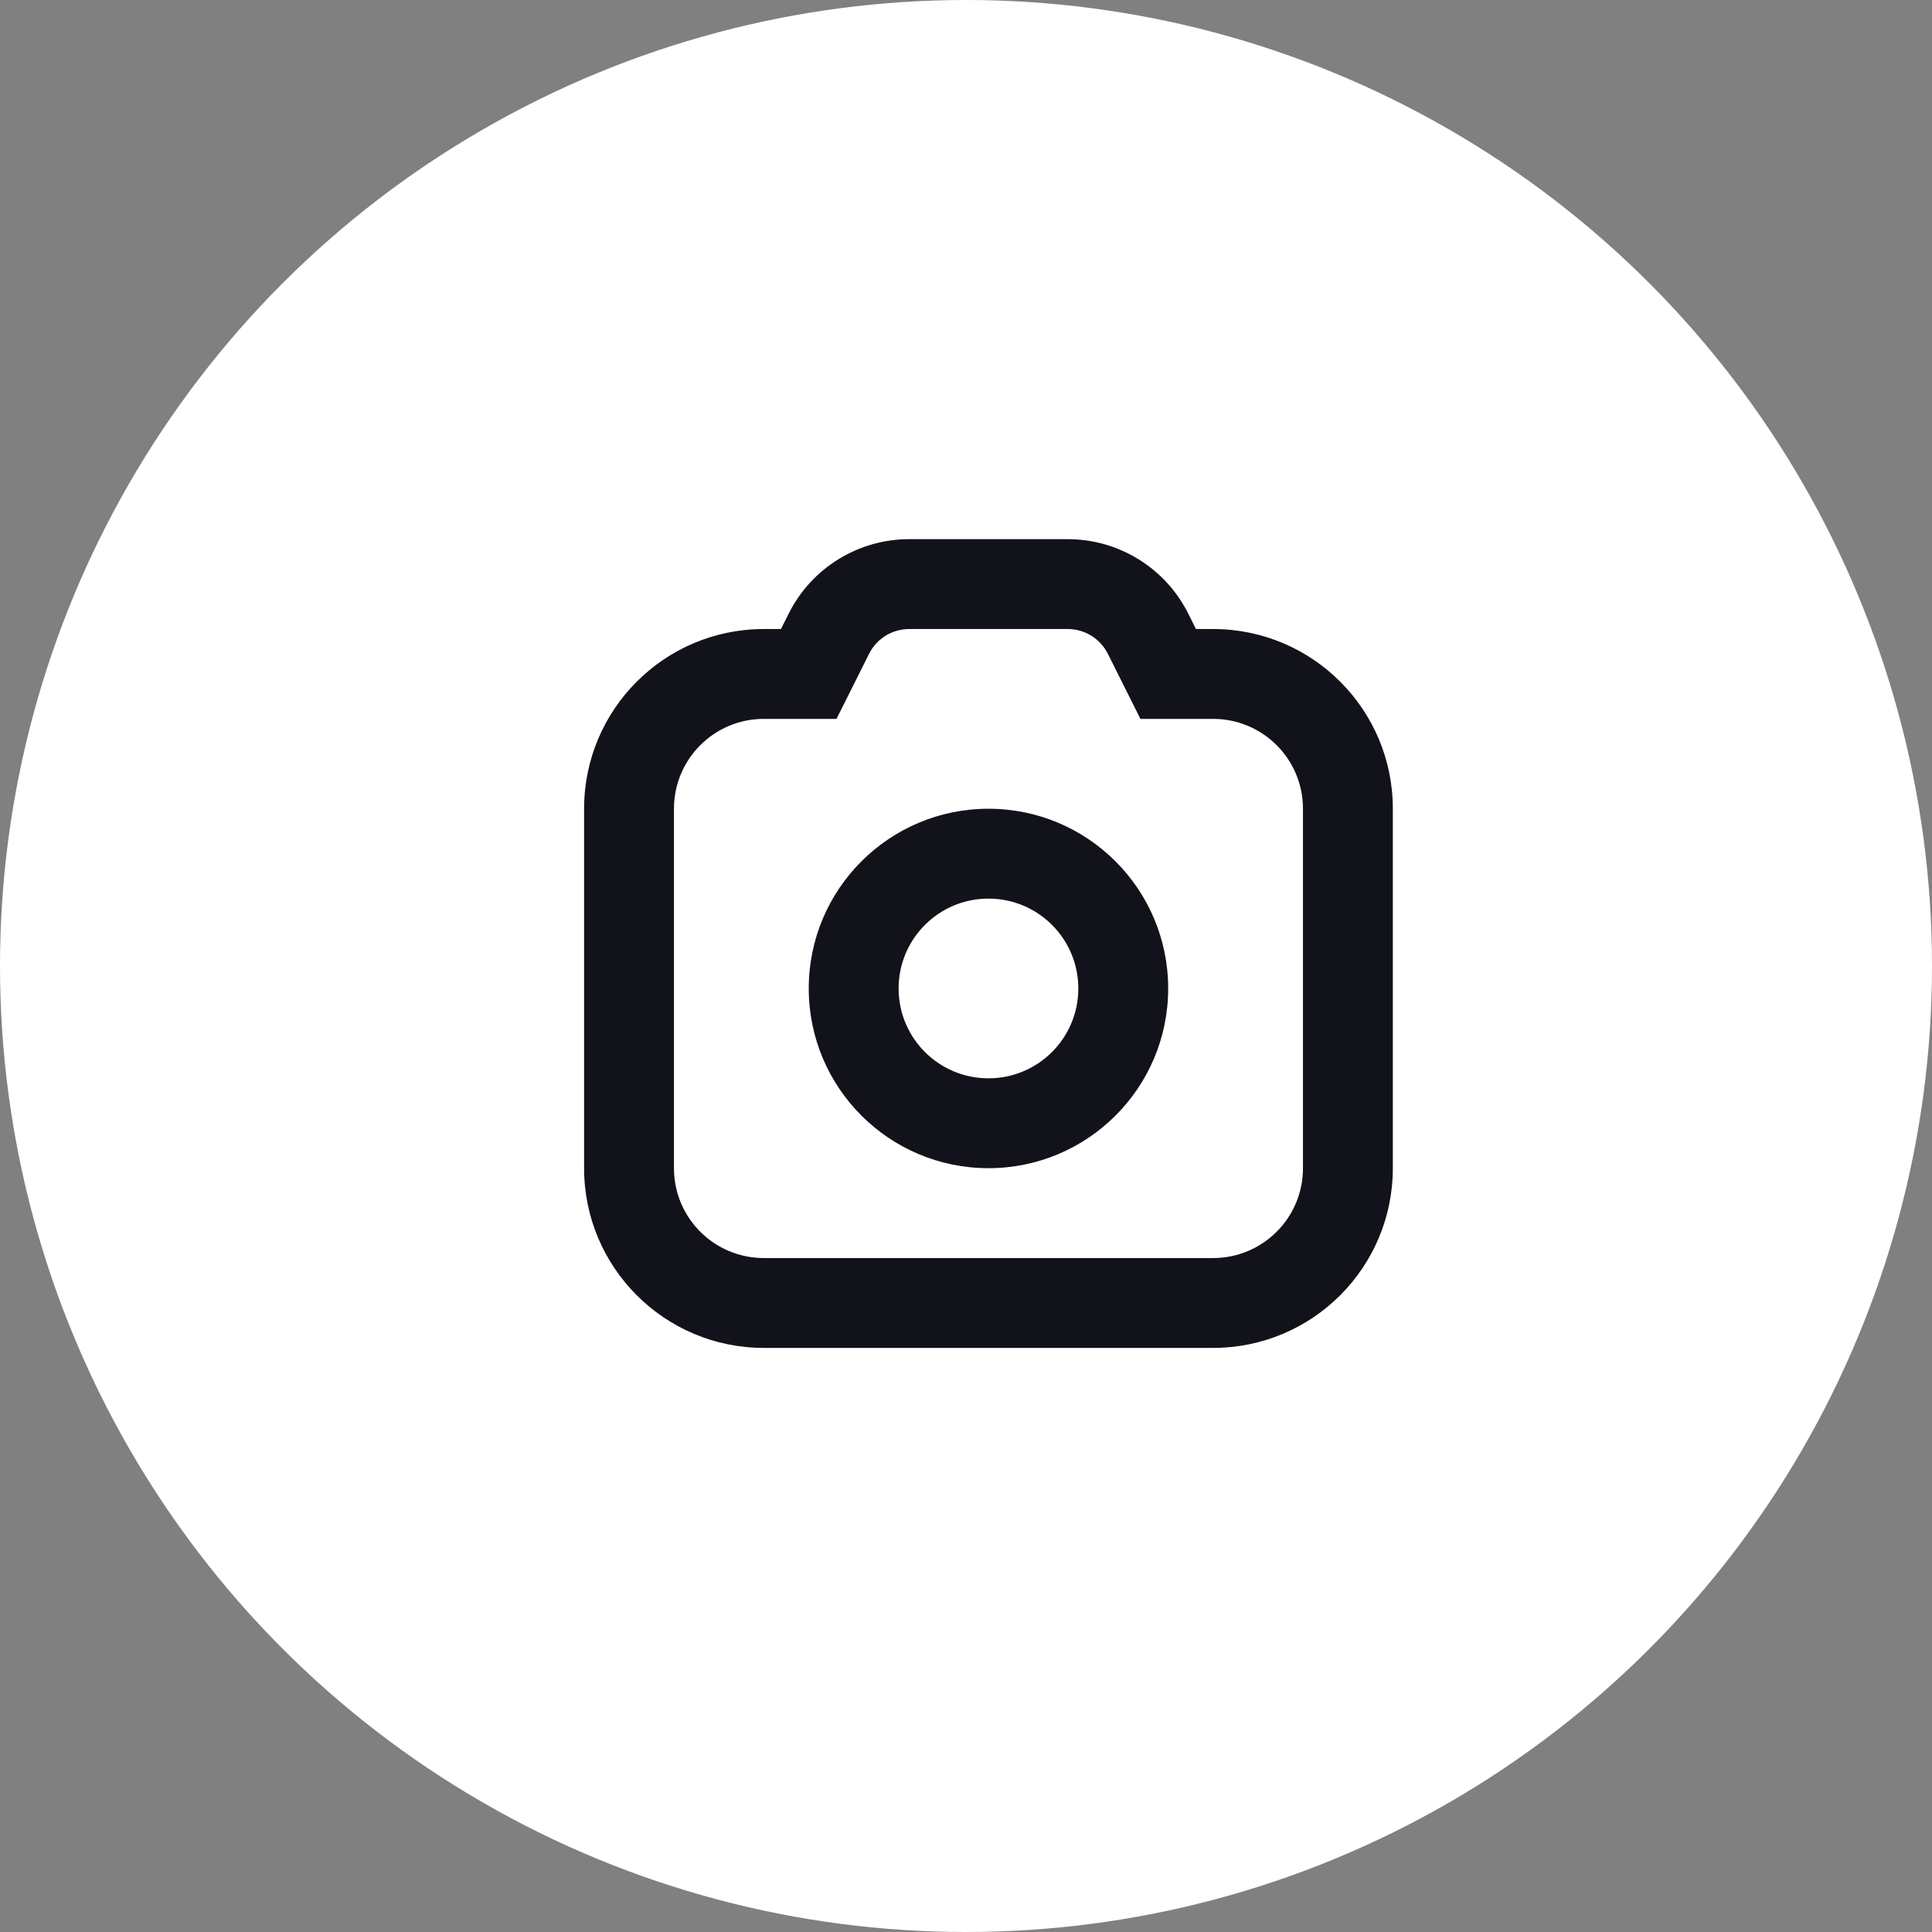
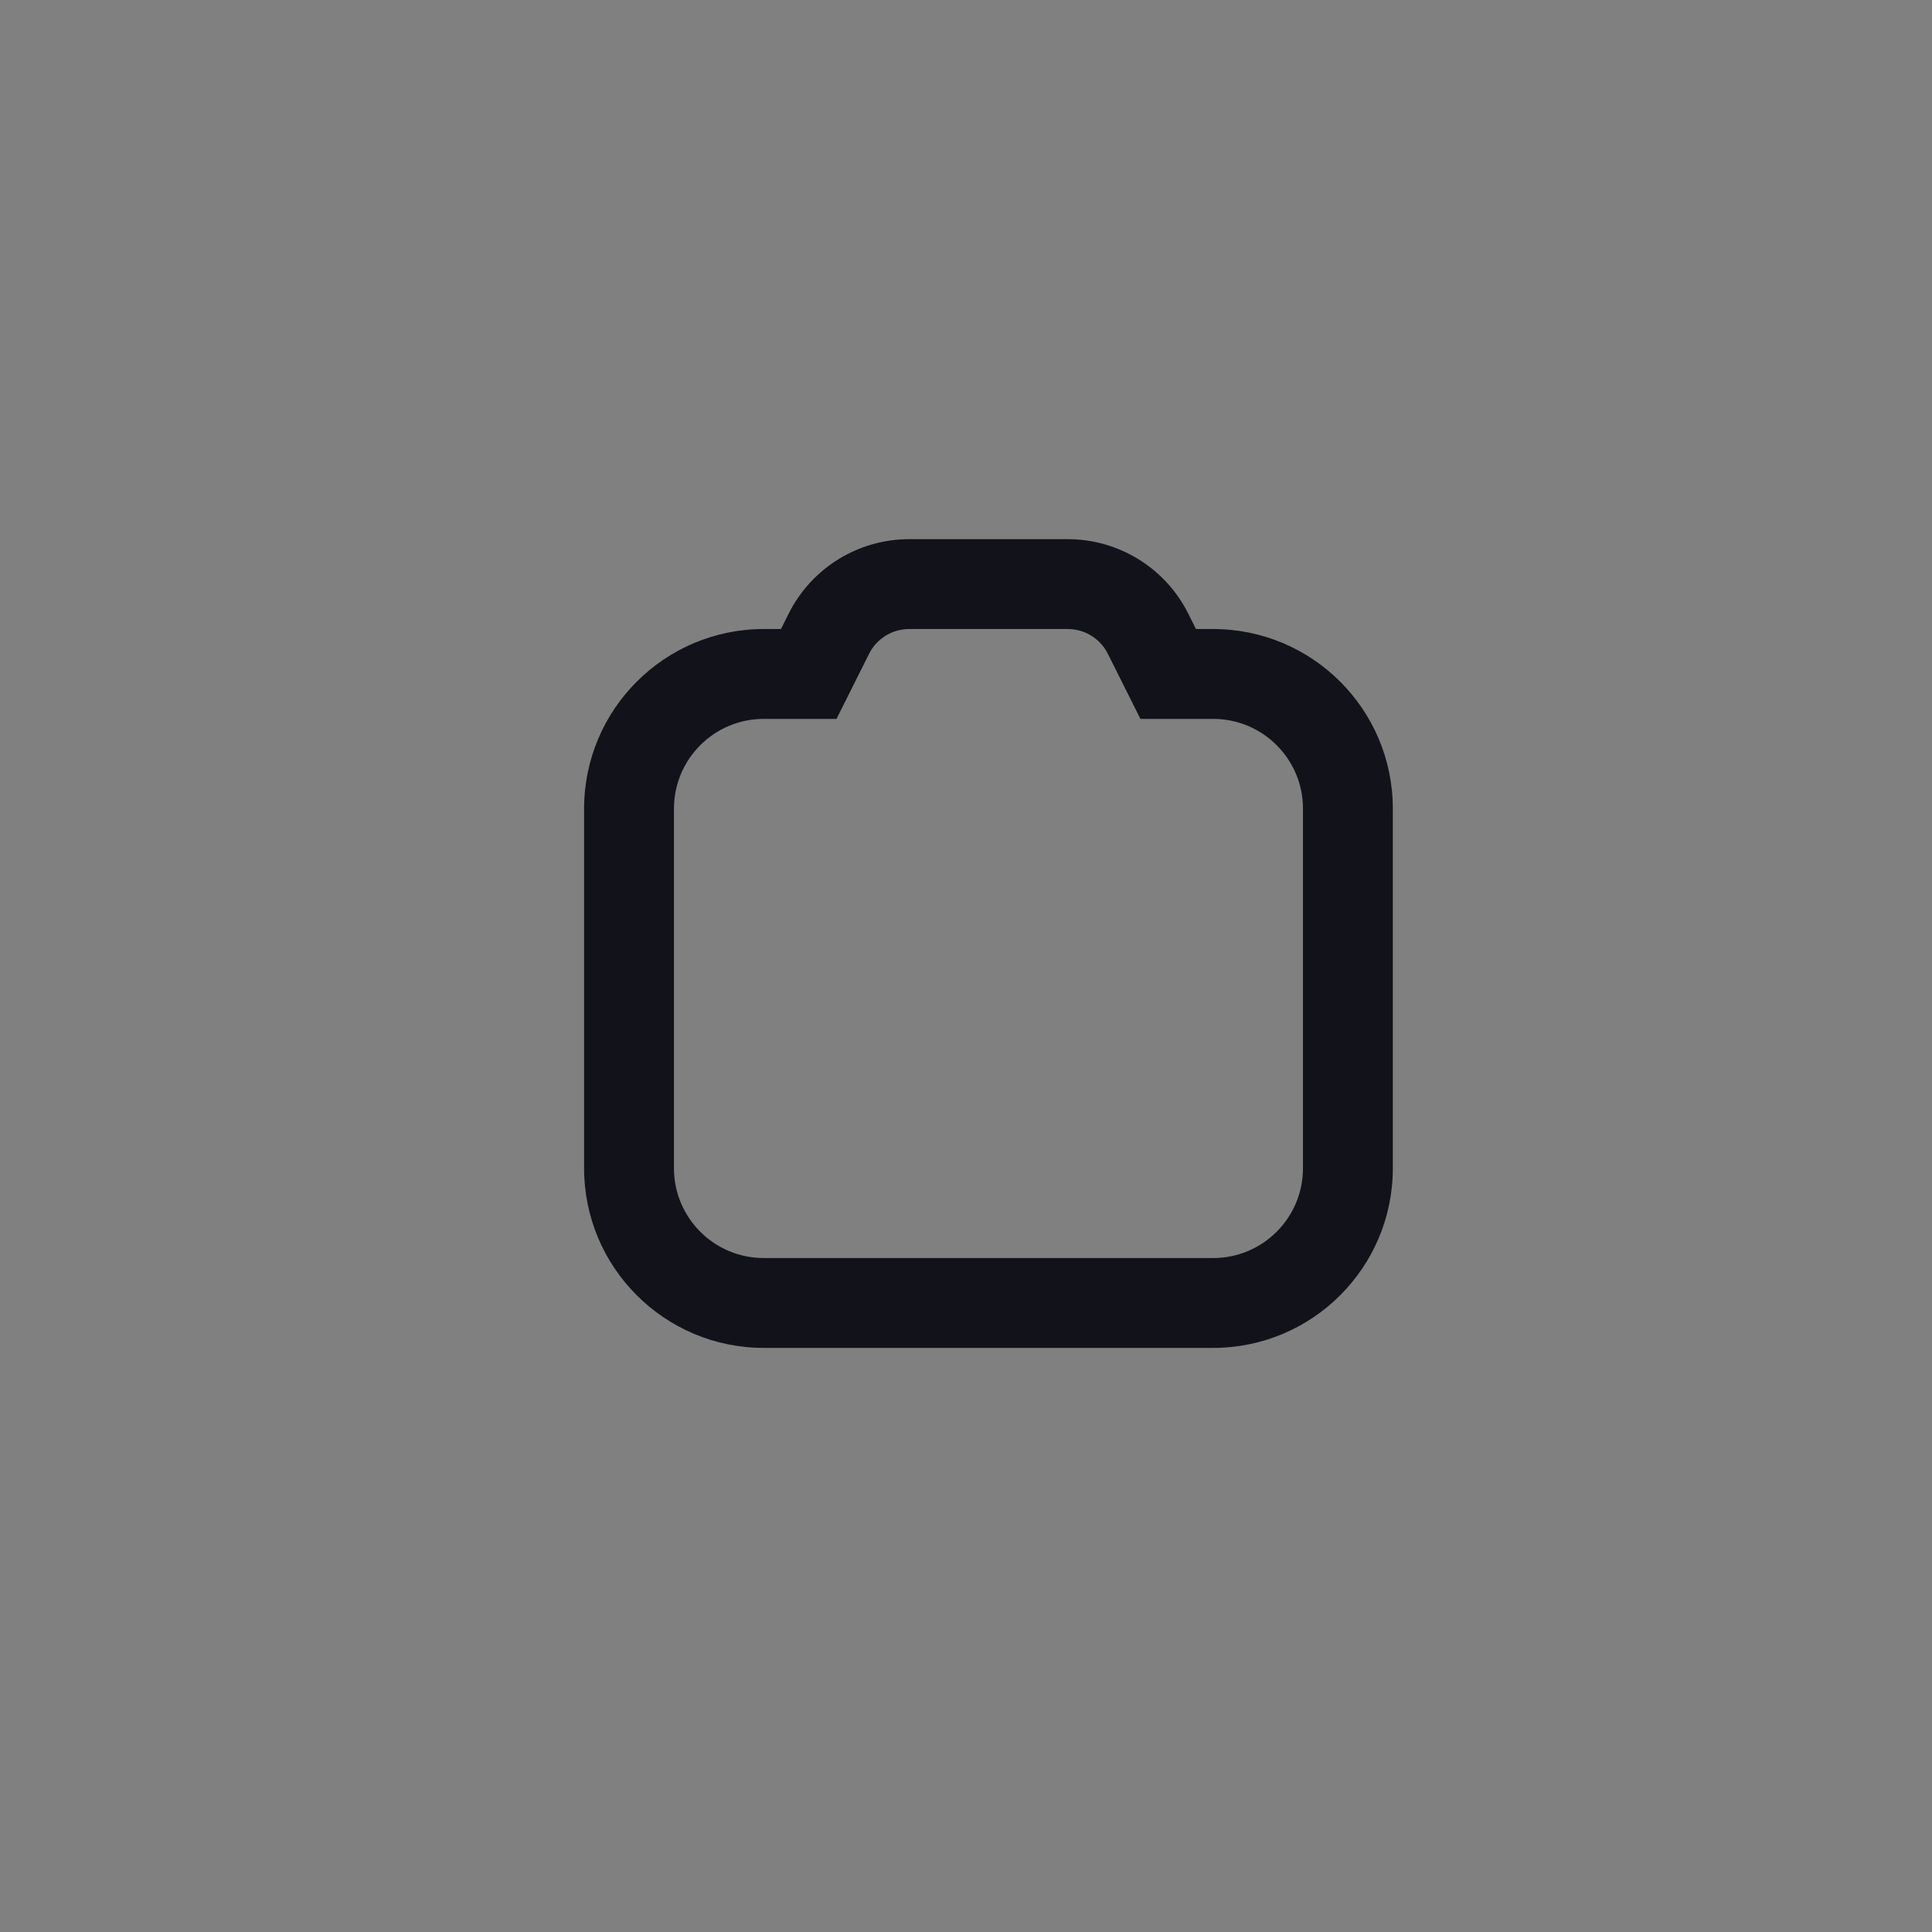
<svg xmlns="http://www.w3.org/2000/svg" width="43" height="43" viewBox="0 0 43 43" fill="none">
  <rect x="0" y="0" width="43" height="43" fill="#808080" stroke="none" />
-   <circle cx="21.5" cy="21.5" r="21.5" fill="white" />
  <path fill-rule="evenodd" clip-rule="evenodd" d="M20.236 14C19.857 14 19.511 14.214 19.342 14.553L18.618 16H17C15.895 16 15 16.895 15 18V26C15 27.105 15.895 28 17 28H27C28.105 28 29 27.105 29 26V18C29 16.895 28.105 16 27 16H25.382L24.658 14.553C24.489 14.214 24.143 14 23.764 14H20.236ZM17.553 13.658C18.061 12.642 19.1 12 20.236 12H23.764C24.9 12 25.939 12.642 26.447 13.658L26.618 14H27C29.209 14 31 15.791 31 18V26C31 28.209 29.209 30 27 30H17C14.791 30 13 28.209 13 26V18C13 15.791 14.791 14 17 14H17.382L17.553 13.658Z" fill="#12131A" />
-   <path fill-rule="evenodd" clip-rule="evenodd" d="M22 24C23.105 24 24 23.105 24 22C24 20.895 23.105 20 22 20C20.895 20 20 20.895 20 22C20 23.105 20.895 24 22 24ZM22 26C24.209 26 26 24.209 26 22C26 19.791 24.209 18 22 18C19.791 18 18 19.791 18 22C18 24.209 19.791 26 22 26Z" fill="#12131A" />
</svg>